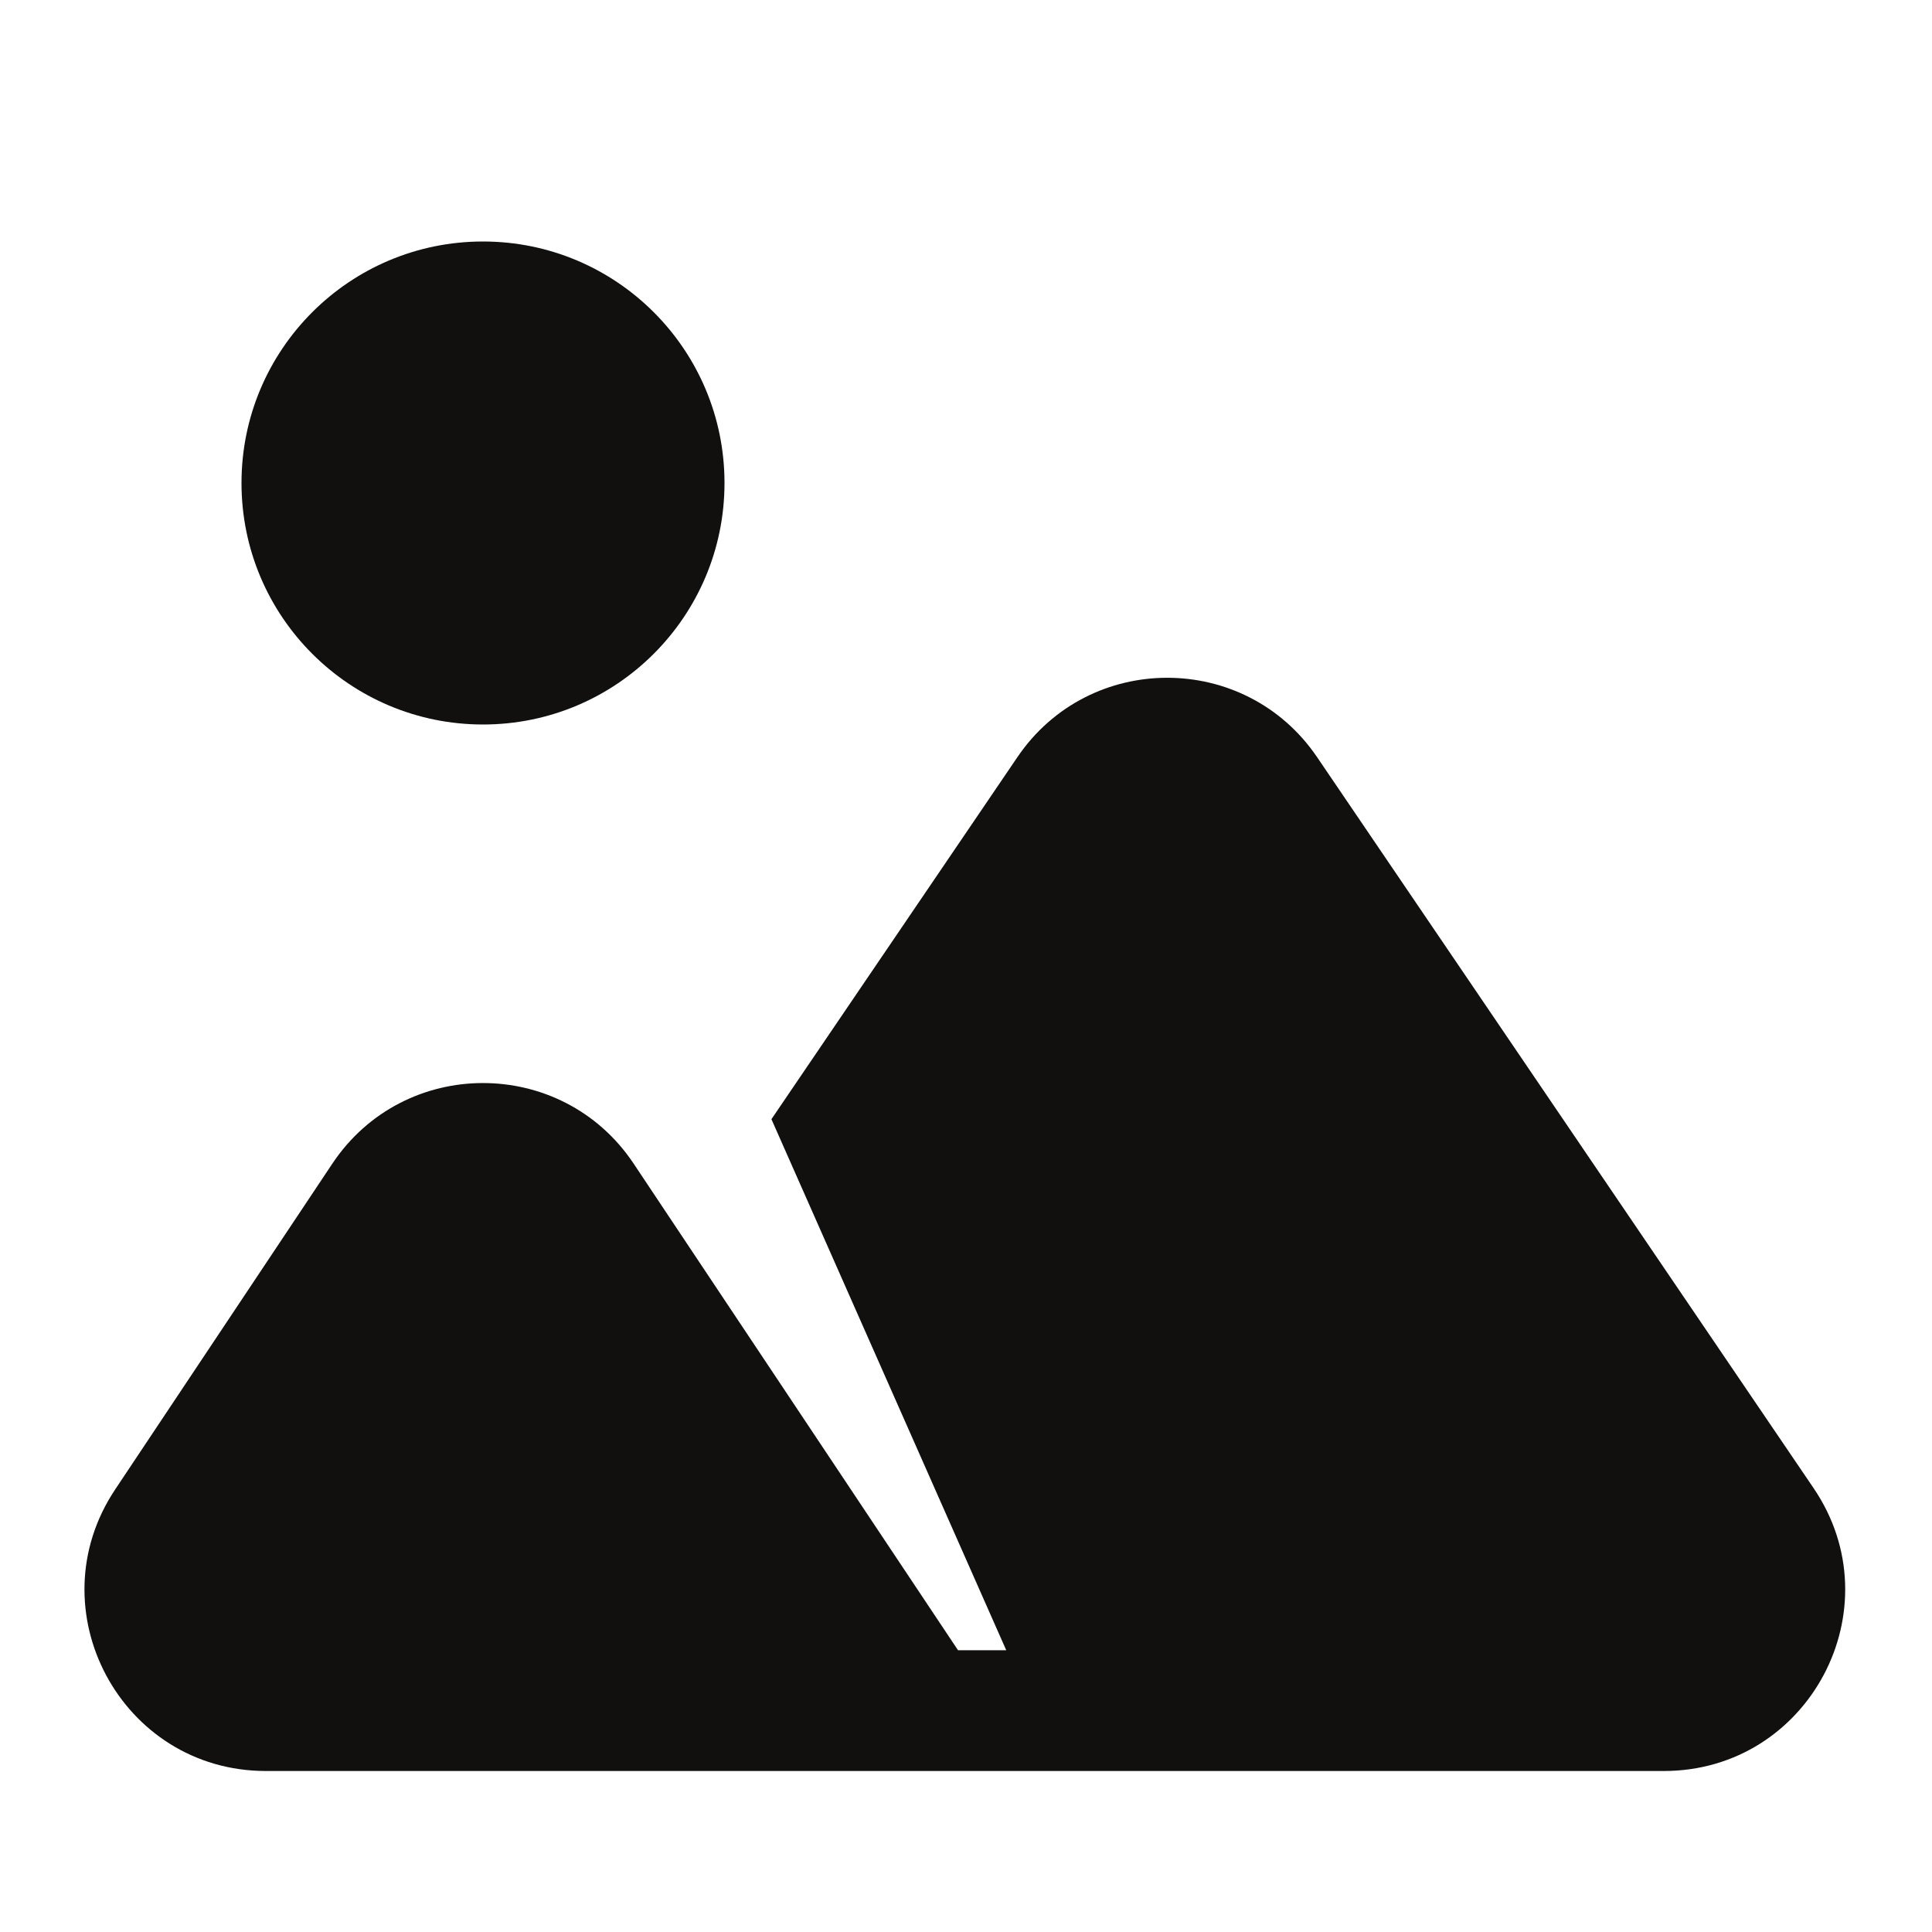
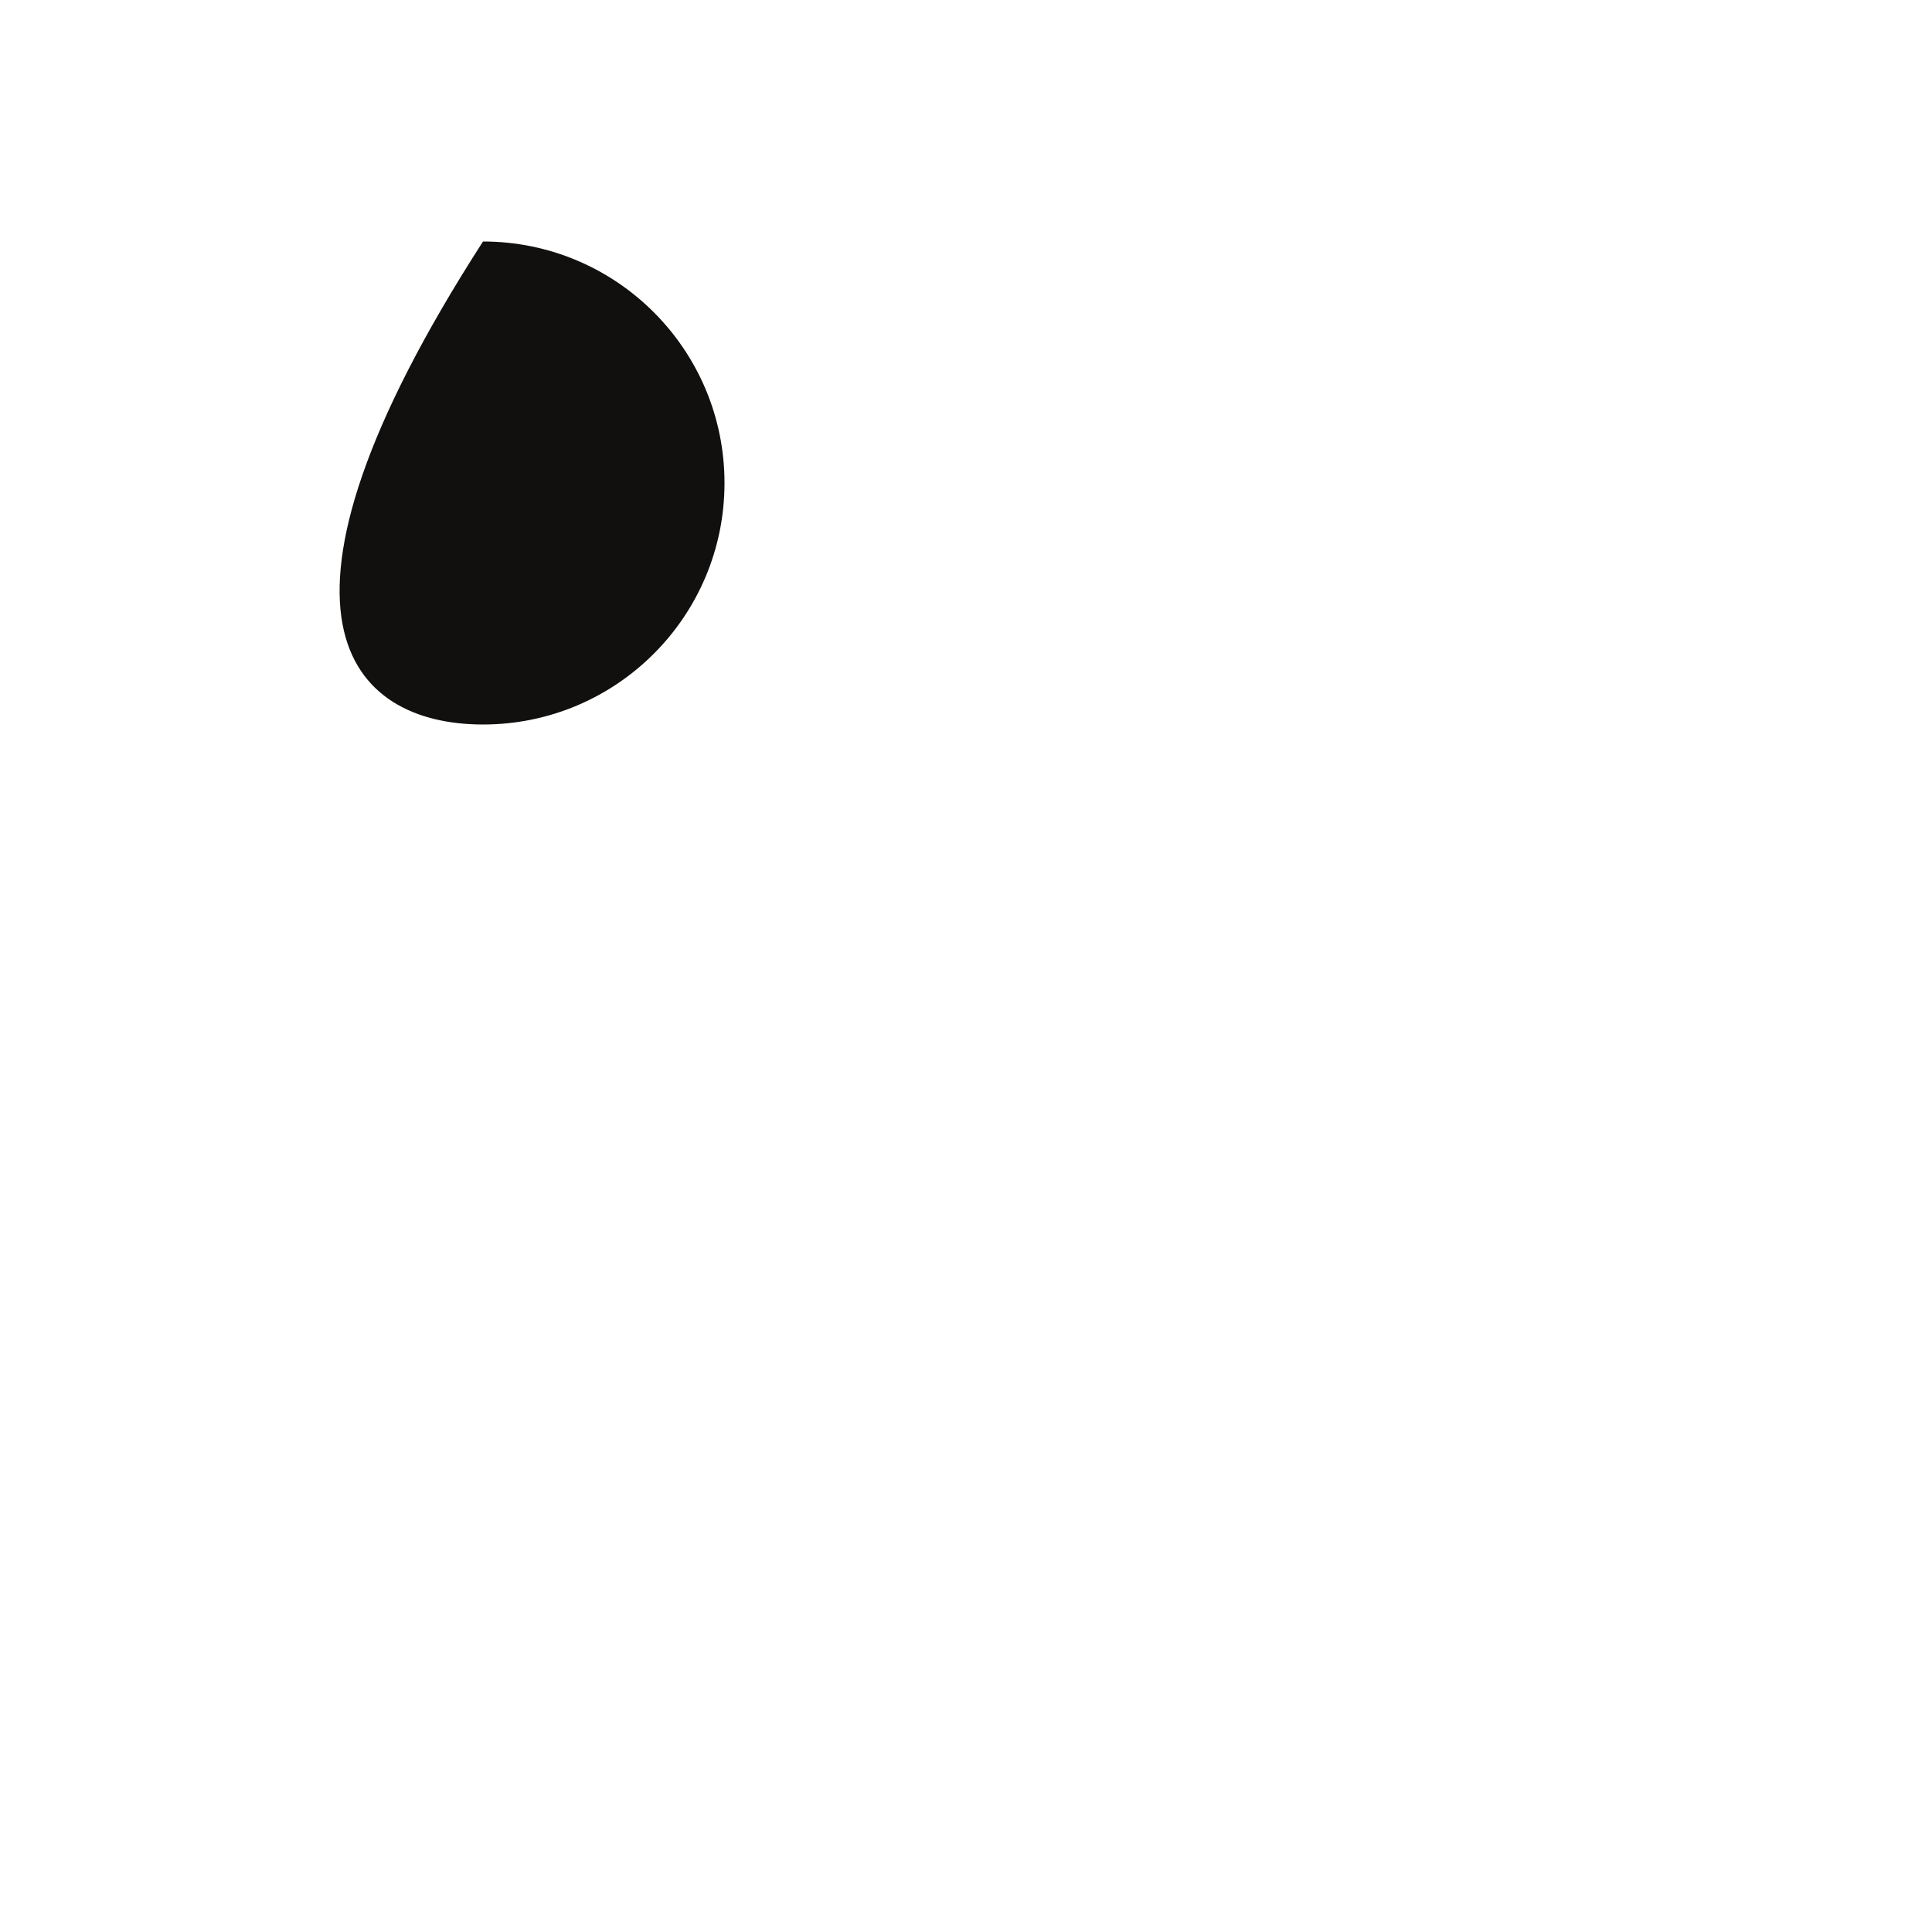
<svg xmlns="http://www.w3.org/2000/svg" width="24" height="24" viewBox="0 0 24 24" fill="none">
-   <path d="M6 9C7.657 9 9 7.657 9 6C9 4.343 7.657 3 6 3C4.343 3 3 4.343 3 6C3 7.657 4.343 9 6 9Z" fill="#11100F" />
-   <path d="M16.361 9.405C15.468 8.091 13.531 8.091 12.639 9.405L9.583 13.903L12.5 20.5H11.901L7.872 14.456L7.868 14.45C6.976 13.12 5.017 13.122 4.128 14.456L1.431 18.502C0.434 19.997 1.506 22 3.303 22H20.668C22.474 22 23.544 19.98 22.529 18.486L16.361 9.405Z" fill="#11100F" />
+   <path d="M6 9C7.657 9 9 7.657 9 6C9 4.343 7.657 3 6 3C3 7.657 4.343 9 6 9Z" fill="#11100F" />
</svg>